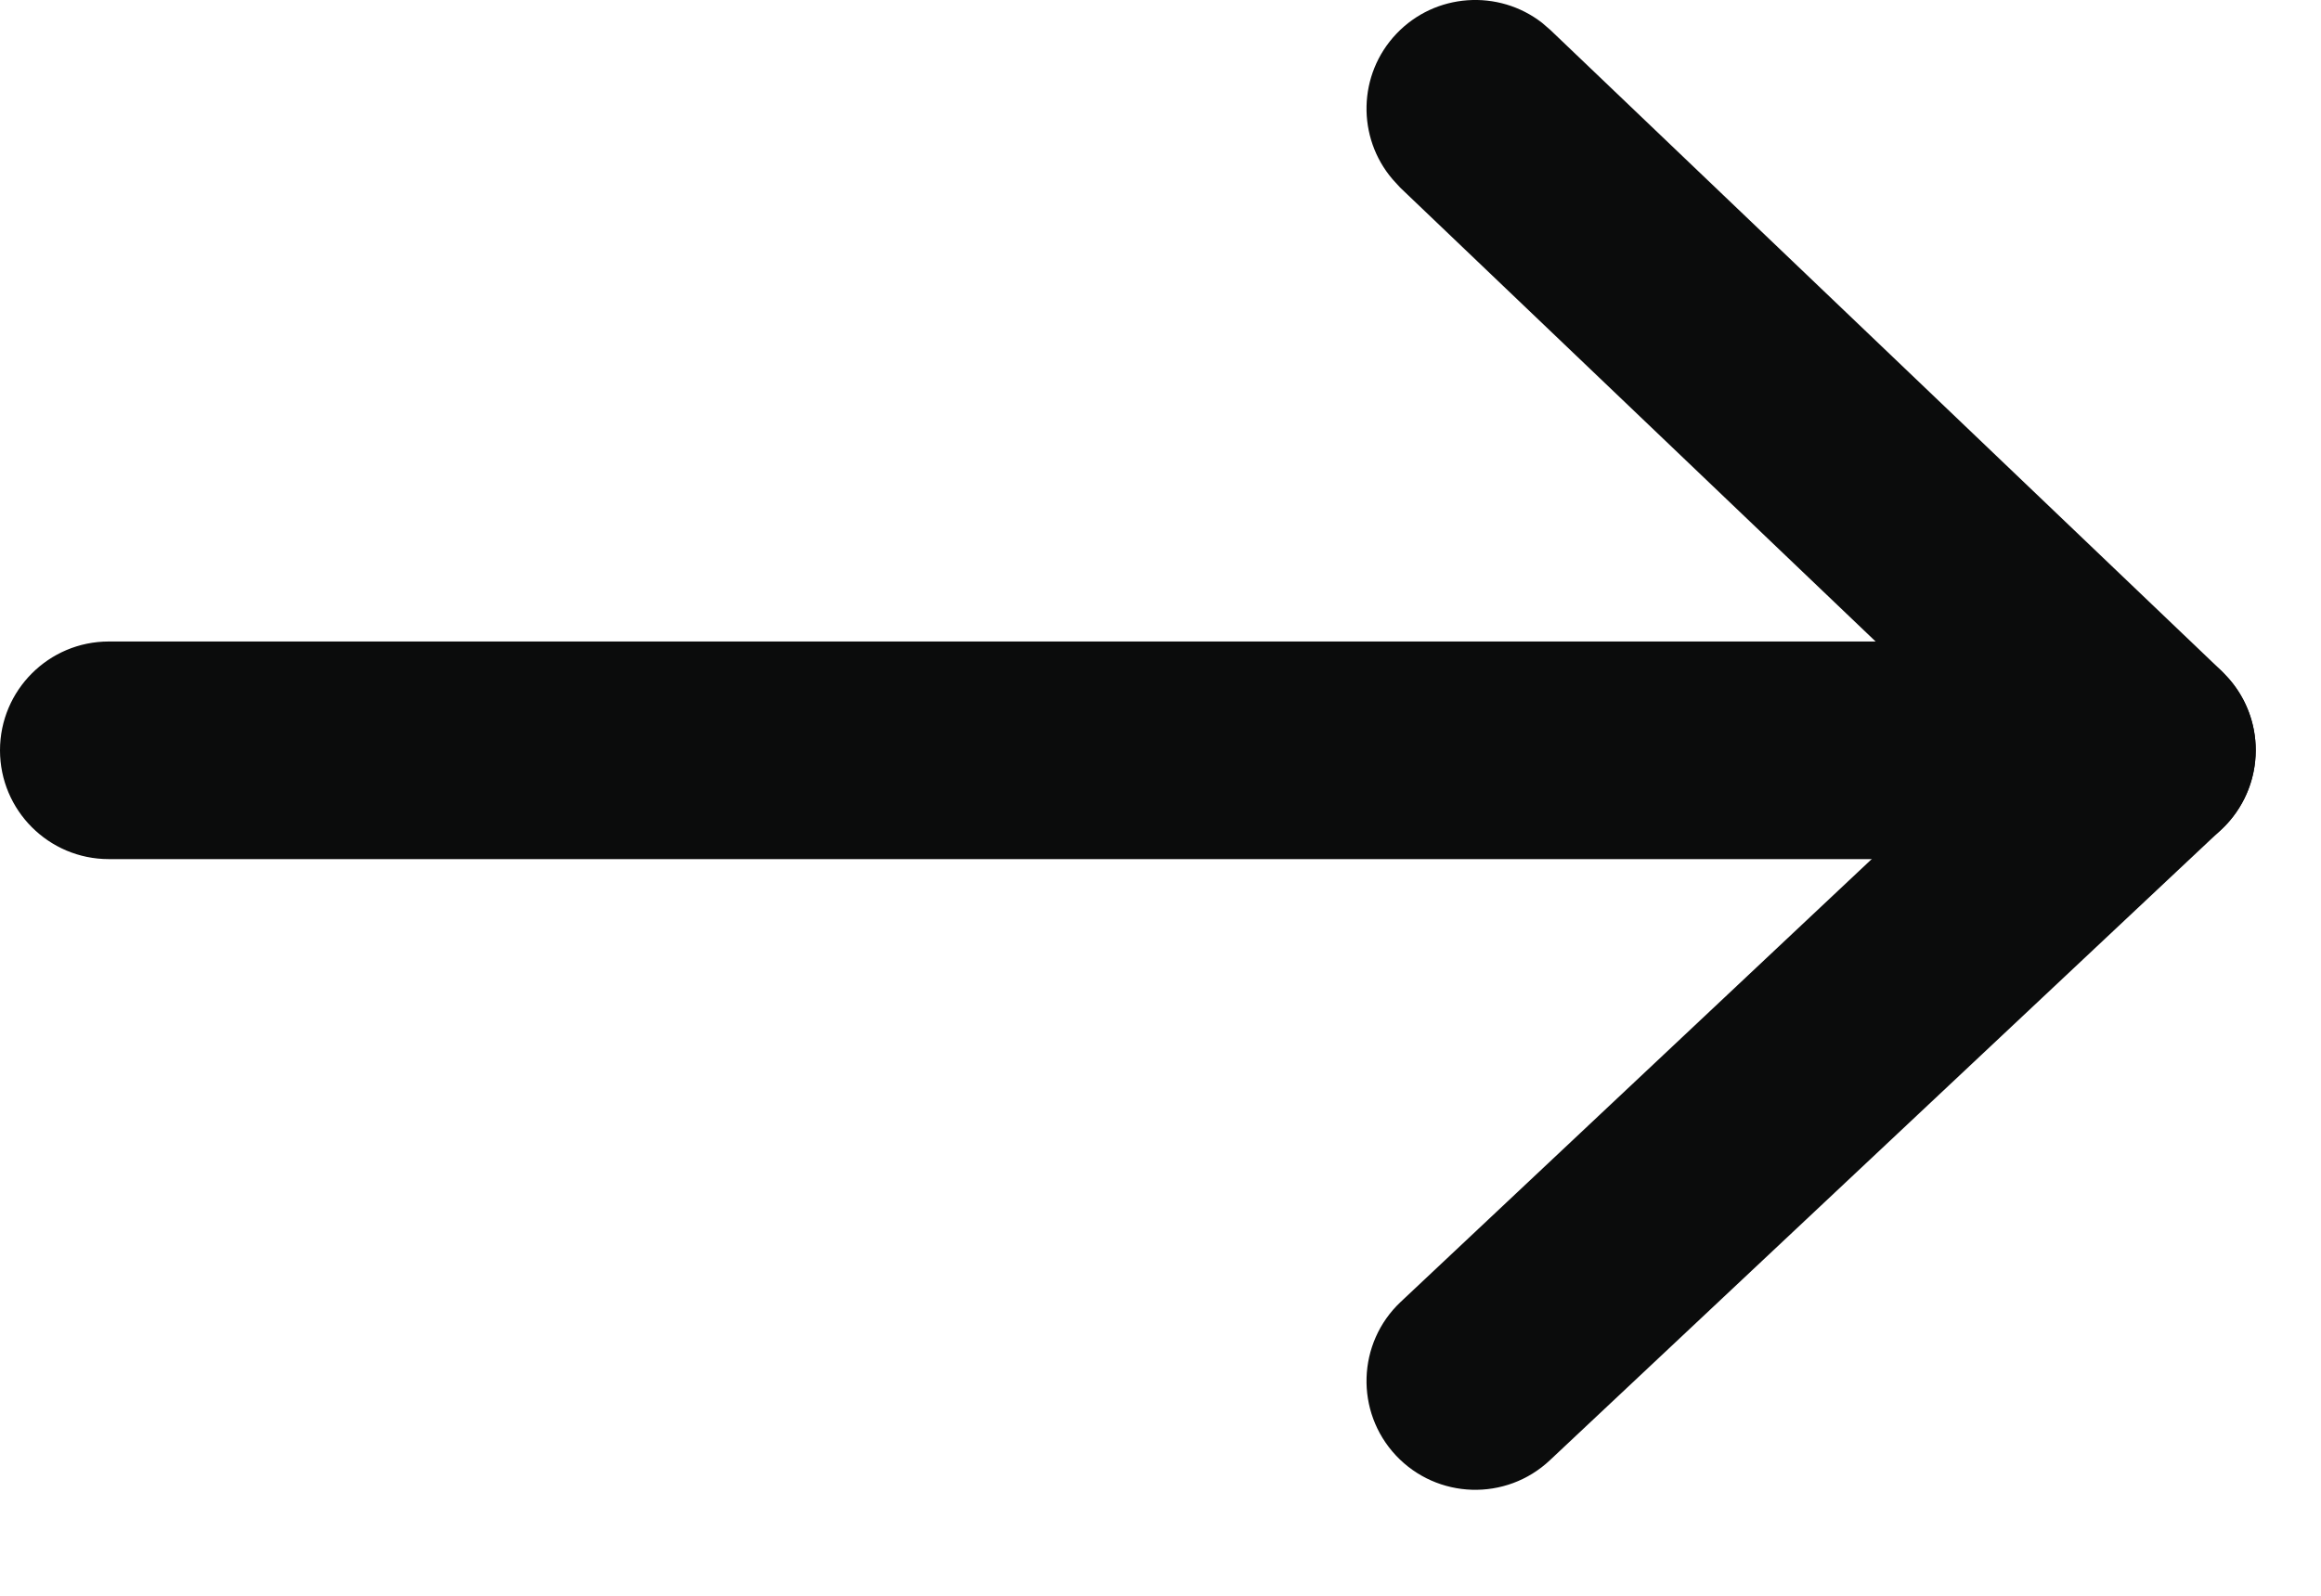
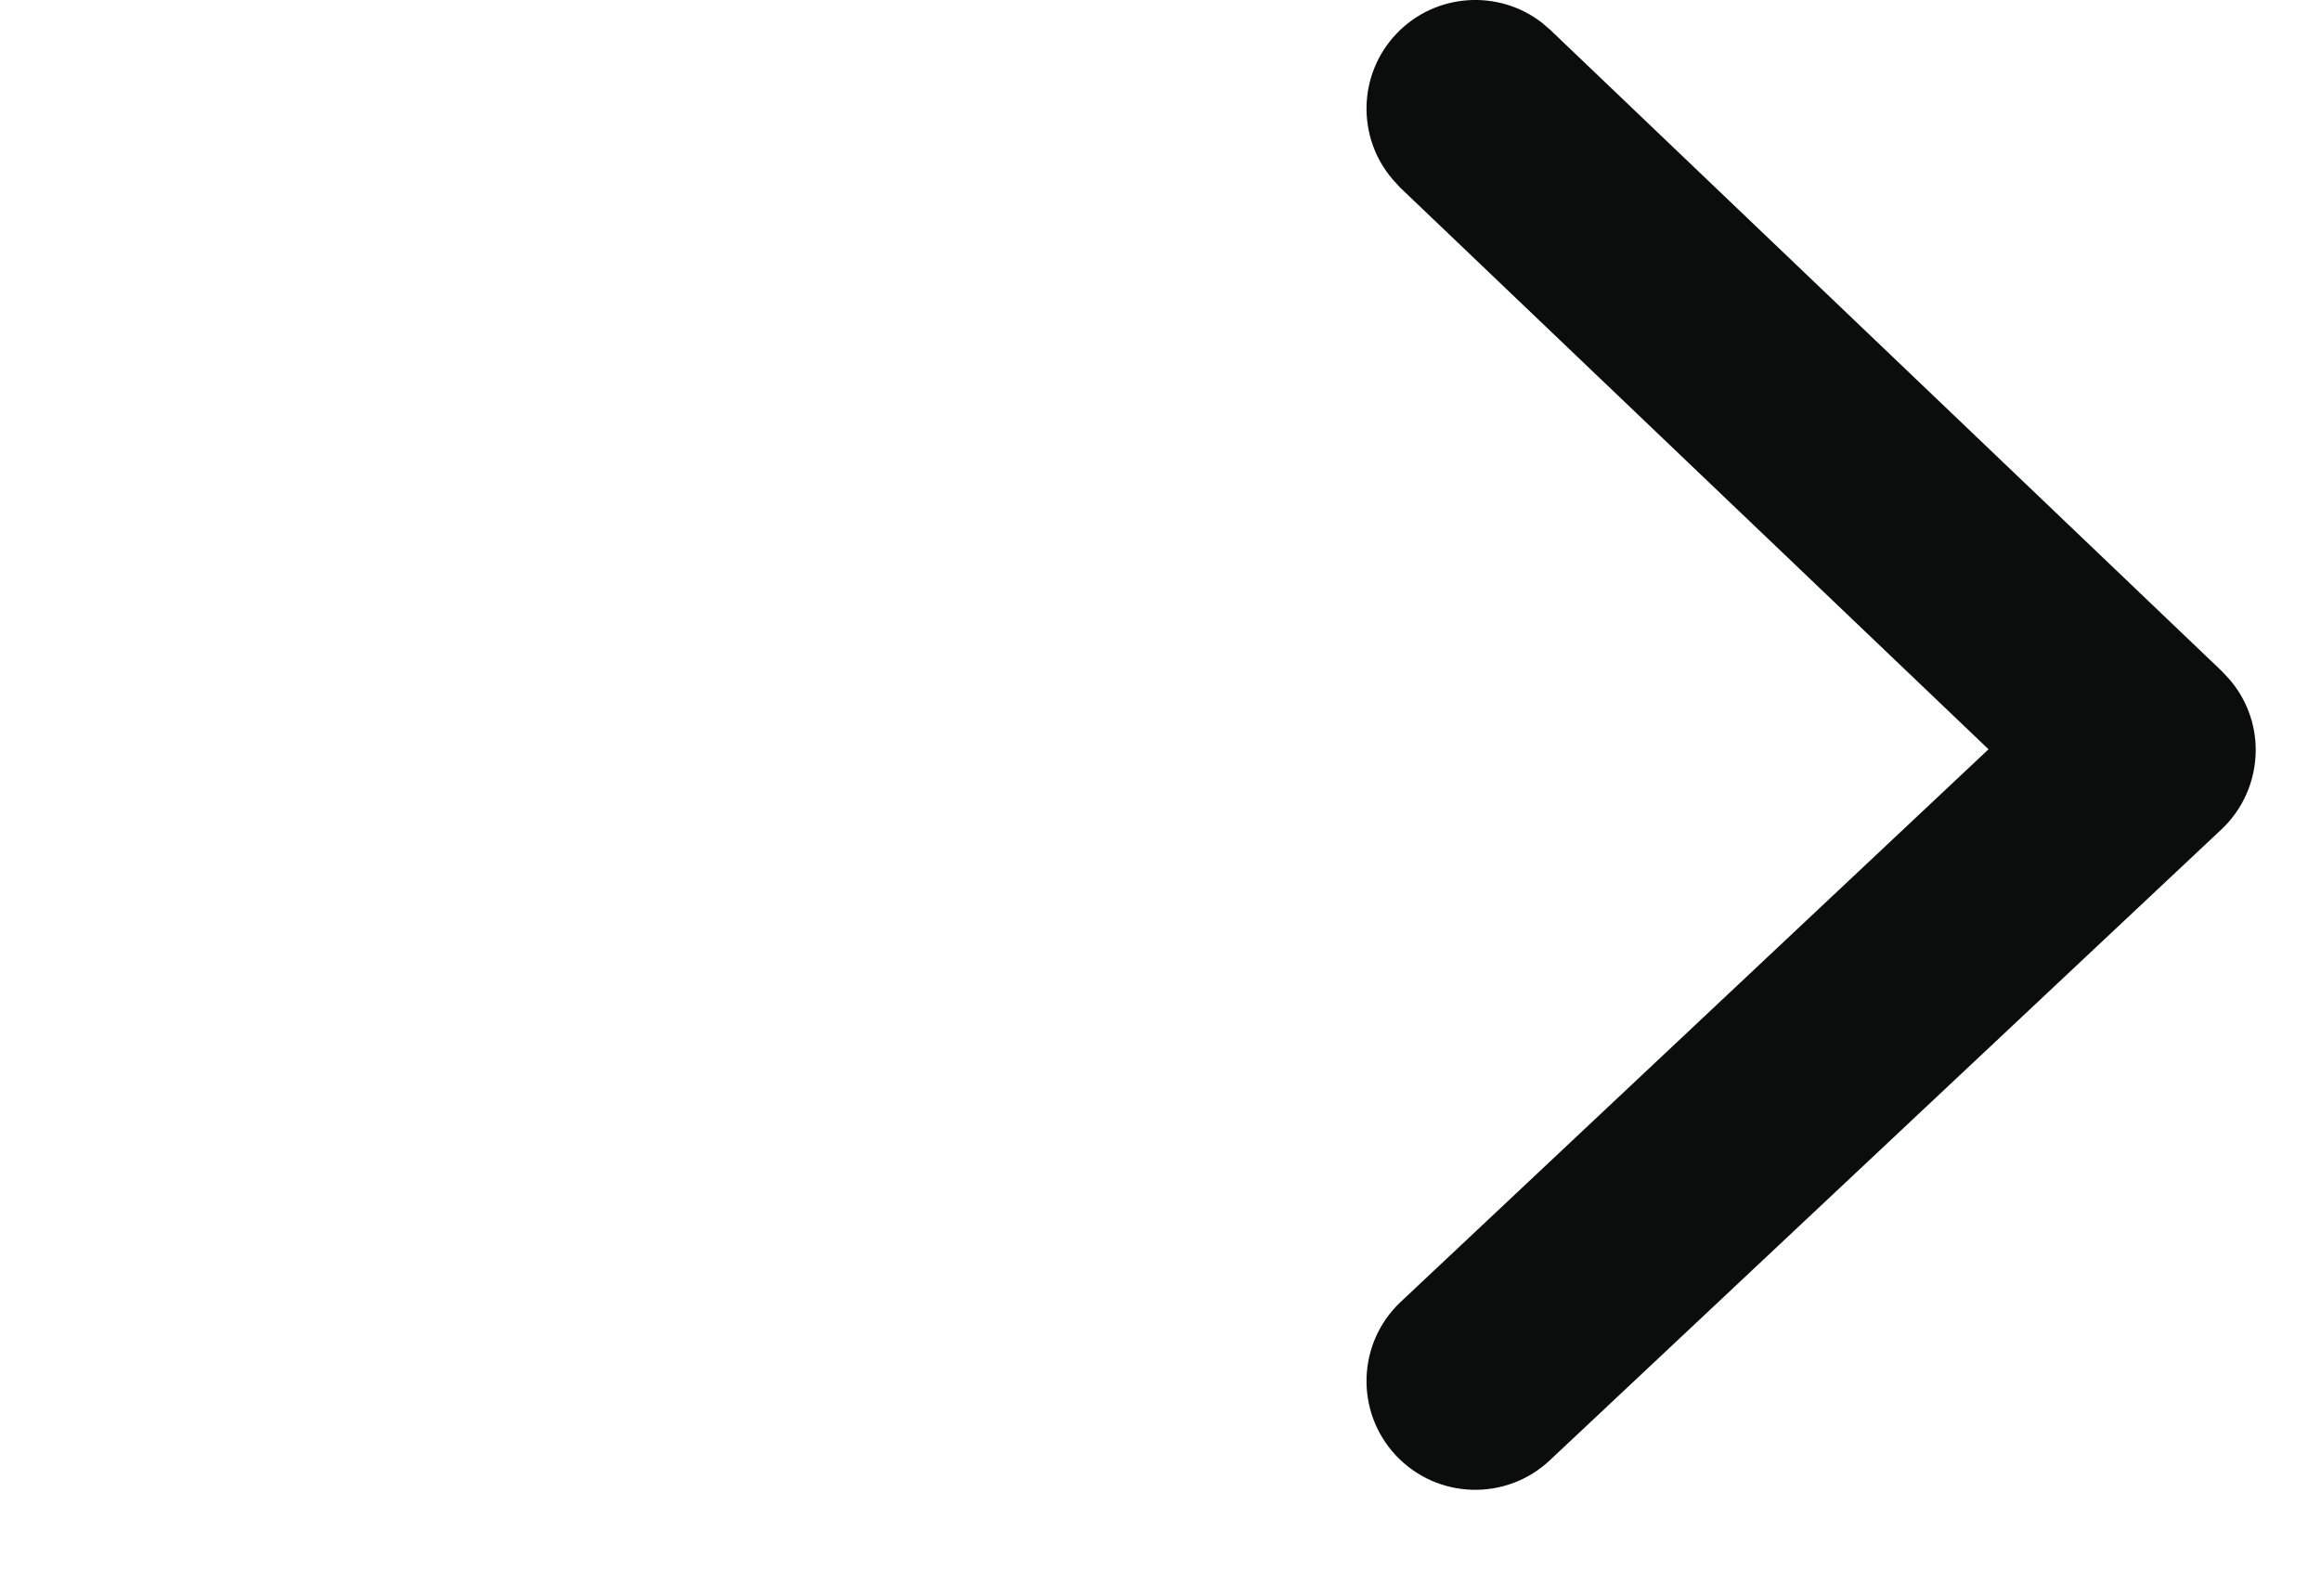
<svg xmlns="http://www.w3.org/2000/svg" width="16" height="11" viewBox="0 0 16 11" fill="none">
  <path d="M9.627 0.232C9.895 -0.049 10.33 -0.076 10.63 0.157L10.688 0.207L15.318 4.628L15.37 4.684C15.486 4.819 15.551 4.993 15.55 5.173C15.549 5.379 15.464 5.576 15.314 5.717L10.684 10.066C10.382 10.35 9.907 10.335 9.623 10.033C9.34 9.731 9.355 9.257 9.656 8.974L13.708 5.165L9.652 1.293L9.6 1.236C9.353 0.948 9.359 0.513 9.627 0.232Z" fill="#0B0C0C" />
-   <path d="M14.8 4.422L14.877 4.426C15.255 4.464 15.55 4.784 15.55 5.172C15.55 5.56 15.255 5.879 14.877 5.918L14.8 5.922H0.75C0.336 5.922 0 5.586 0 5.172C0 4.758 0.336 4.422 0.75 4.422H14.8Z" fill="#0B0C0C" />
</svg>